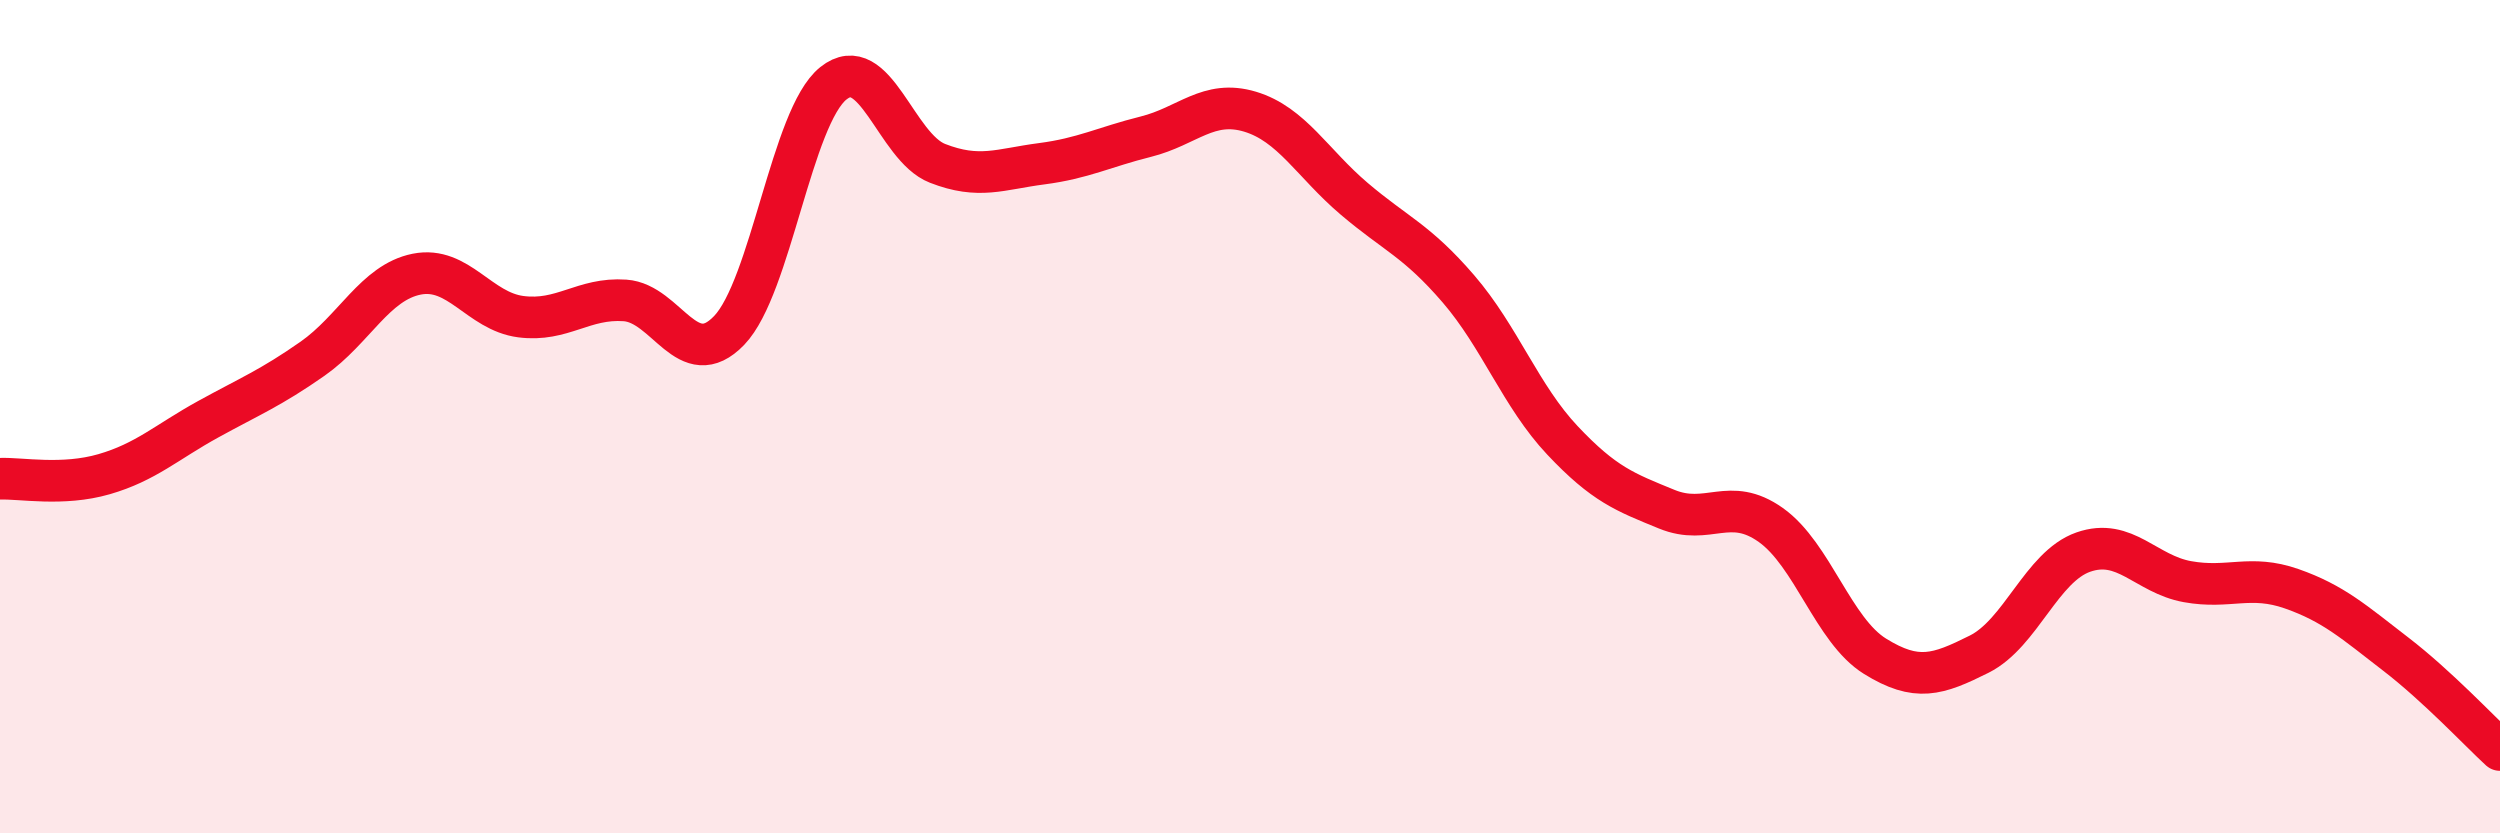
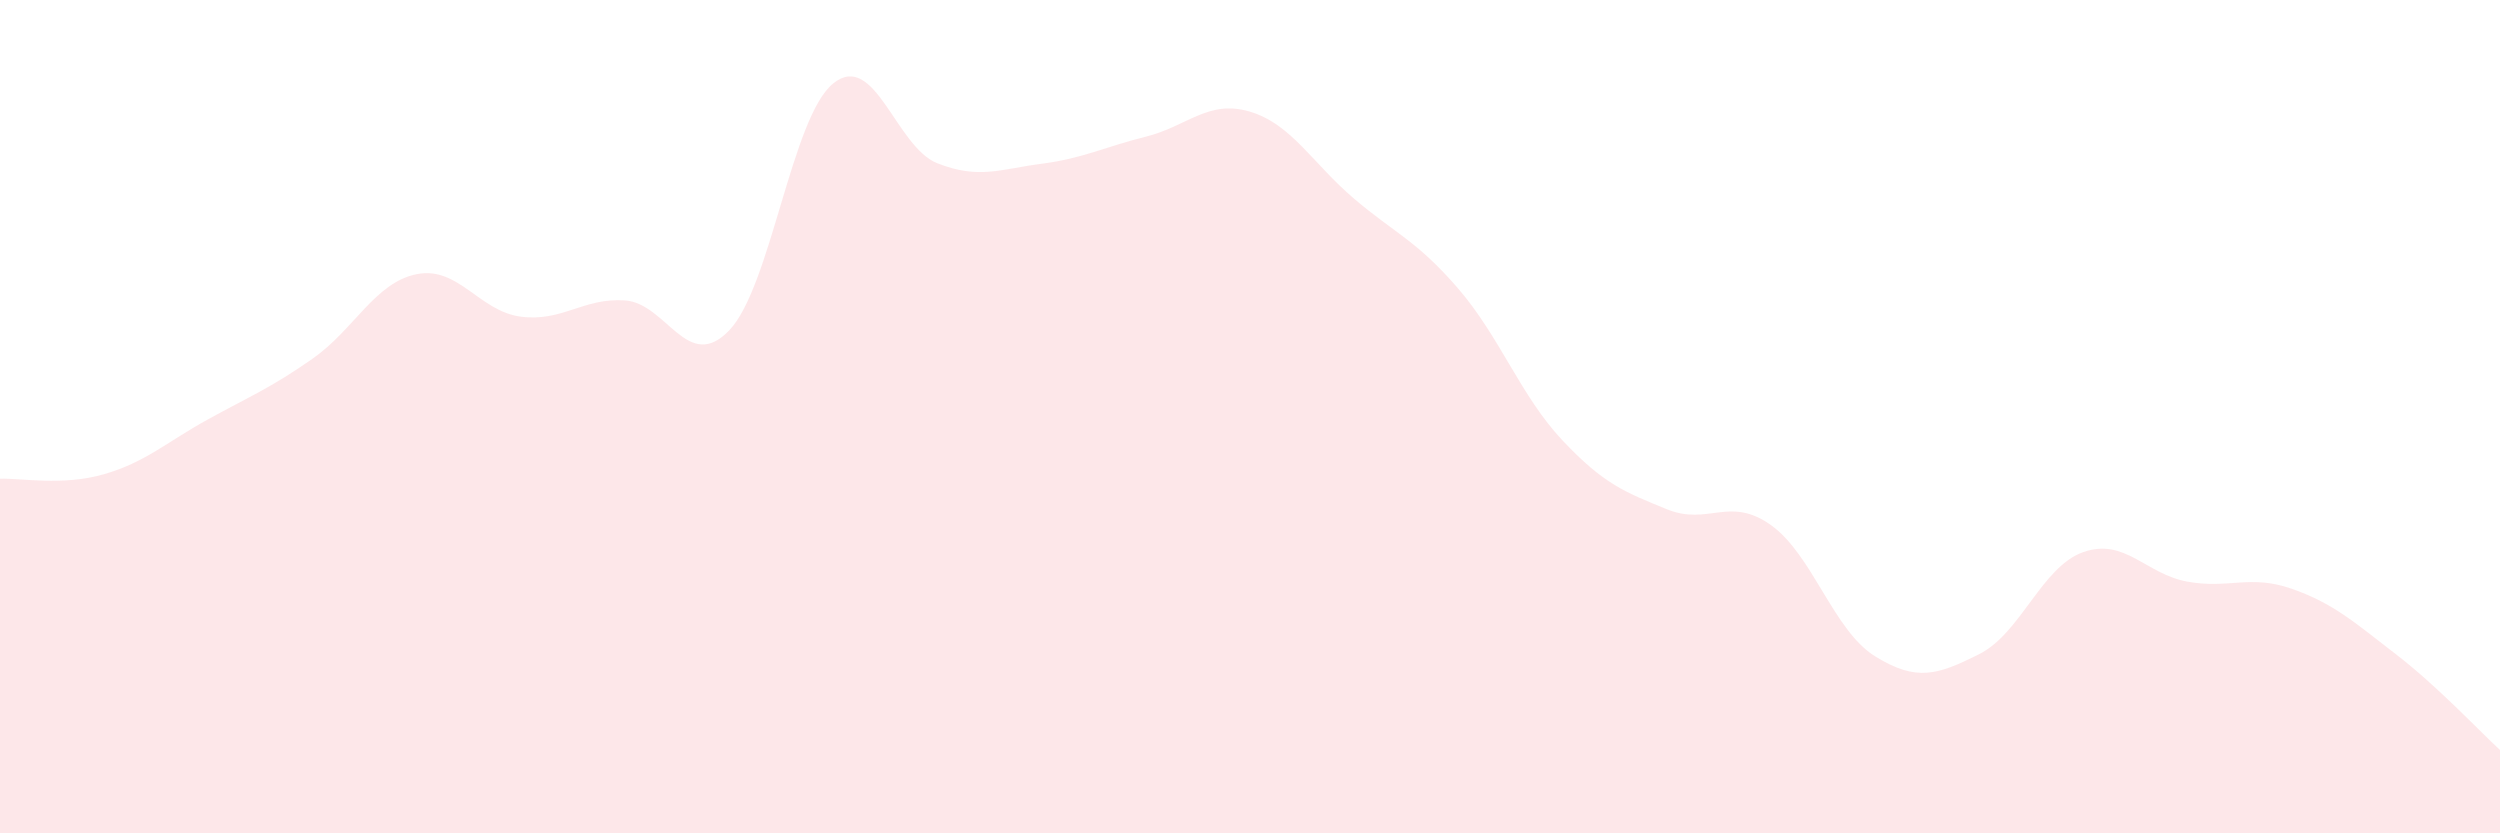
<svg xmlns="http://www.w3.org/2000/svg" width="60" height="20" viewBox="0 0 60 20">
  <path d="M 0,11.49 C 0.5,11.47 1.5,11.67 2.5,11.38 C 3.5,11.09 4,10.61 5,10.06 C 6,9.51 6.5,9.31 7.5,8.61 C 8.5,7.91 9,6.78 10,6.58 C 11,6.38 11.5,7.47 12.5,7.6 C 13.5,7.73 14,7.14 15,7.21 C 16,7.28 16.5,8.97 17.5,7.93 C 18.5,6.89 19,2.8 20,2 C 21,1.2 21.5,3.53 22.5,3.92 C 23.5,4.31 24,4.06 25,3.93 C 26,3.8 26.5,3.53 27.5,3.28 C 28.5,3.03 29,2.38 30,2.68 C 31,2.98 31.5,3.92 32.5,4.77 C 33.5,5.62 34,5.77 35,6.93 C 36,8.09 36.5,9.51 37.5,10.57 C 38.5,11.63 39,11.81 40,12.22 C 41,12.63 41.5,11.89 42.5,12.6 C 43.5,13.31 44,15.13 45,15.75 C 46,16.37 46.5,16.2 47.5,15.7 C 48.5,15.2 49,13.6 50,13.25 C 51,12.9 51.5,13.78 52.5,13.96 C 53.5,14.14 54,13.78 55,14.13 C 56,14.48 56.5,14.93 57.5,15.7 C 58.5,16.47 59.5,17.54 60,18L60 20L0 20Z" fill="#EB0A25" opacity="0.1" stroke-linecap="round" stroke-linejoin="round" />
-   <path d="M 0,11.49 C 0.5,11.47 1.5,11.67 2.5,11.38 C 3.5,11.09 4,10.61 5,10.06 C 6,9.51 6.5,9.31 7.5,8.61 C 8.5,7.91 9,6.78 10,6.58 C 11,6.38 11.5,7.47 12.5,7.6 C 13.5,7.73 14,7.14 15,7.21 C 16,7.28 16.5,8.97 17.5,7.93 C 18.5,6.89 19,2.8 20,2 C 21,1.2 21.5,3.53 22.5,3.92 C 23.5,4.31 24,4.06 25,3.93 C 26,3.8 26.5,3.53 27.5,3.28 C 28.5,3.03 29,2.38 30,2.68 C 31,2.98 31.5,3.92 32.5,4.77 C 33.5,5.62 34,5.77 35,6.93 C 36,8.09 36.5,9.51 37.5,10.57 C 38.5,11.63 39,11.81 40,12.22 C 41,12.63 41.5,11.89 42.5,12.6 C 43.5,13.31 44,15.13 45,15.75 C 46,16.37 46.5,16.2 47.5,15.7 C 48.5,15.2 49,13.6 50,13.25 C 51,12.9 51.5,13.78 52.5,13.96 C 53.5,14.14 54,13.78 55,14.13 C 56,14.48 56.5,14.93 57.5,15.7 C 58.5,16.47 59.5,17.54 60,18" stroke="#EB0A25" stroke-width="1" fill="none" stroke-linecap="round" stroke-linejoin="round" />
</svg>